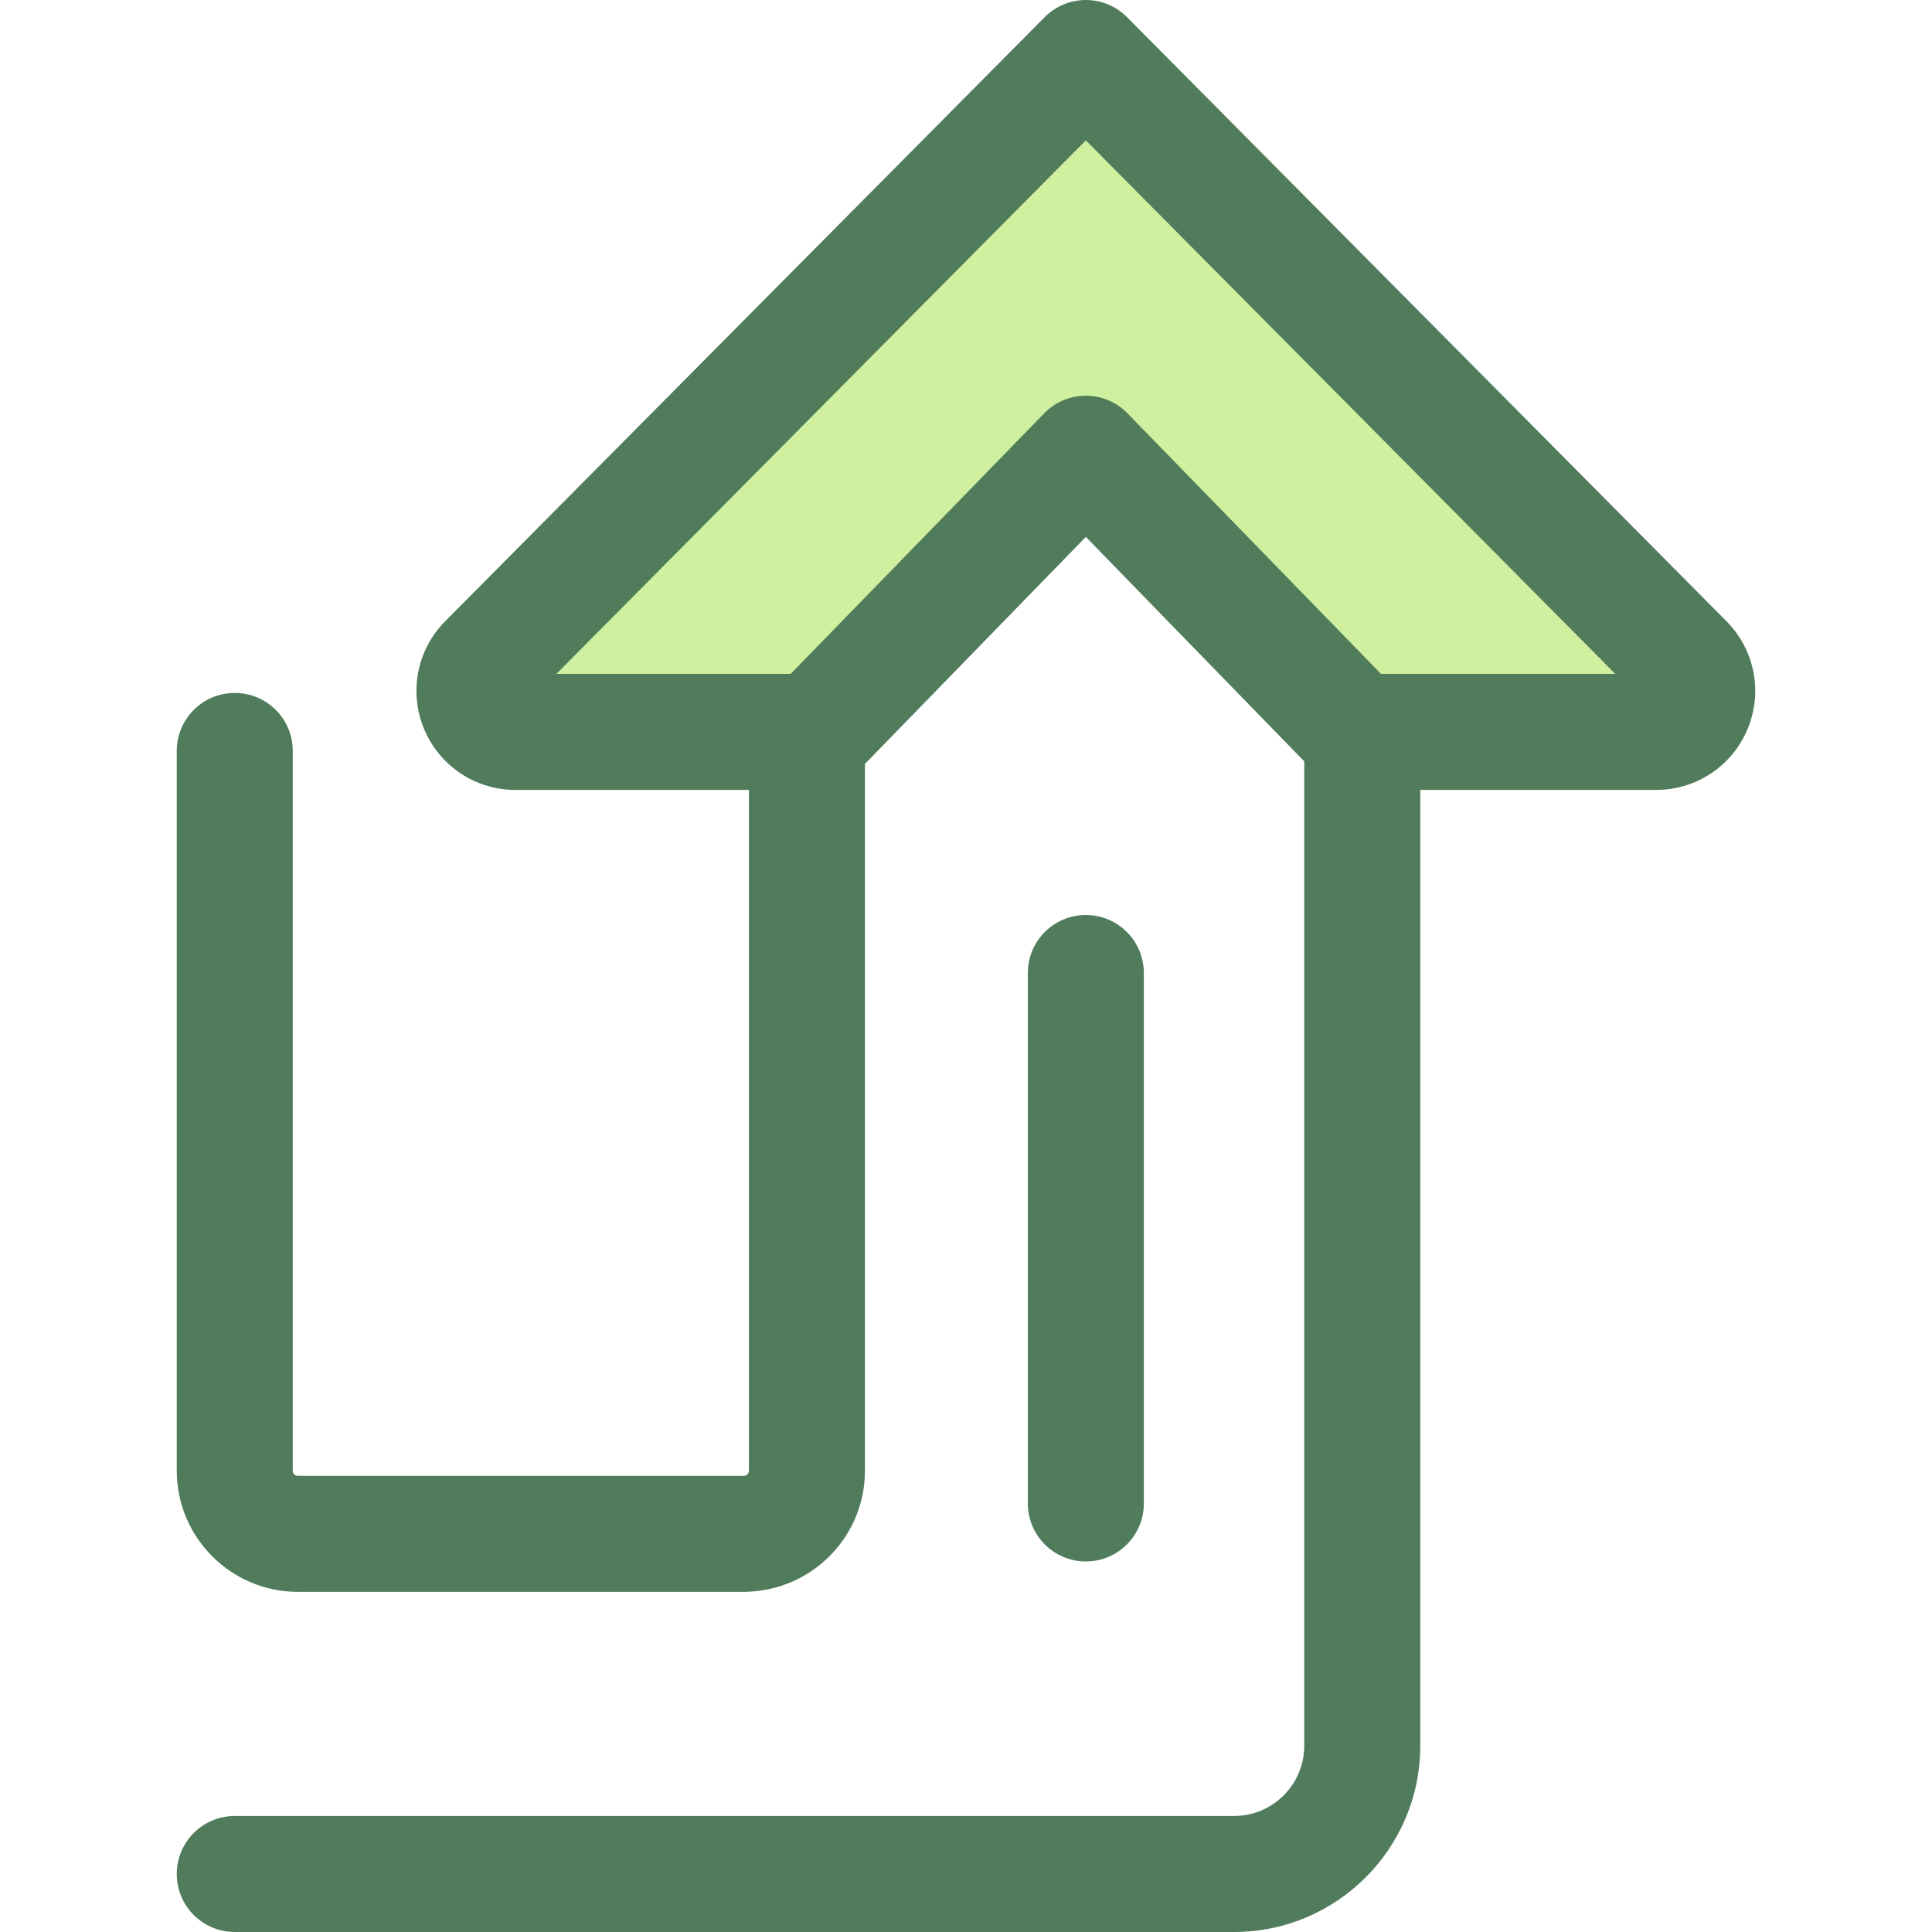
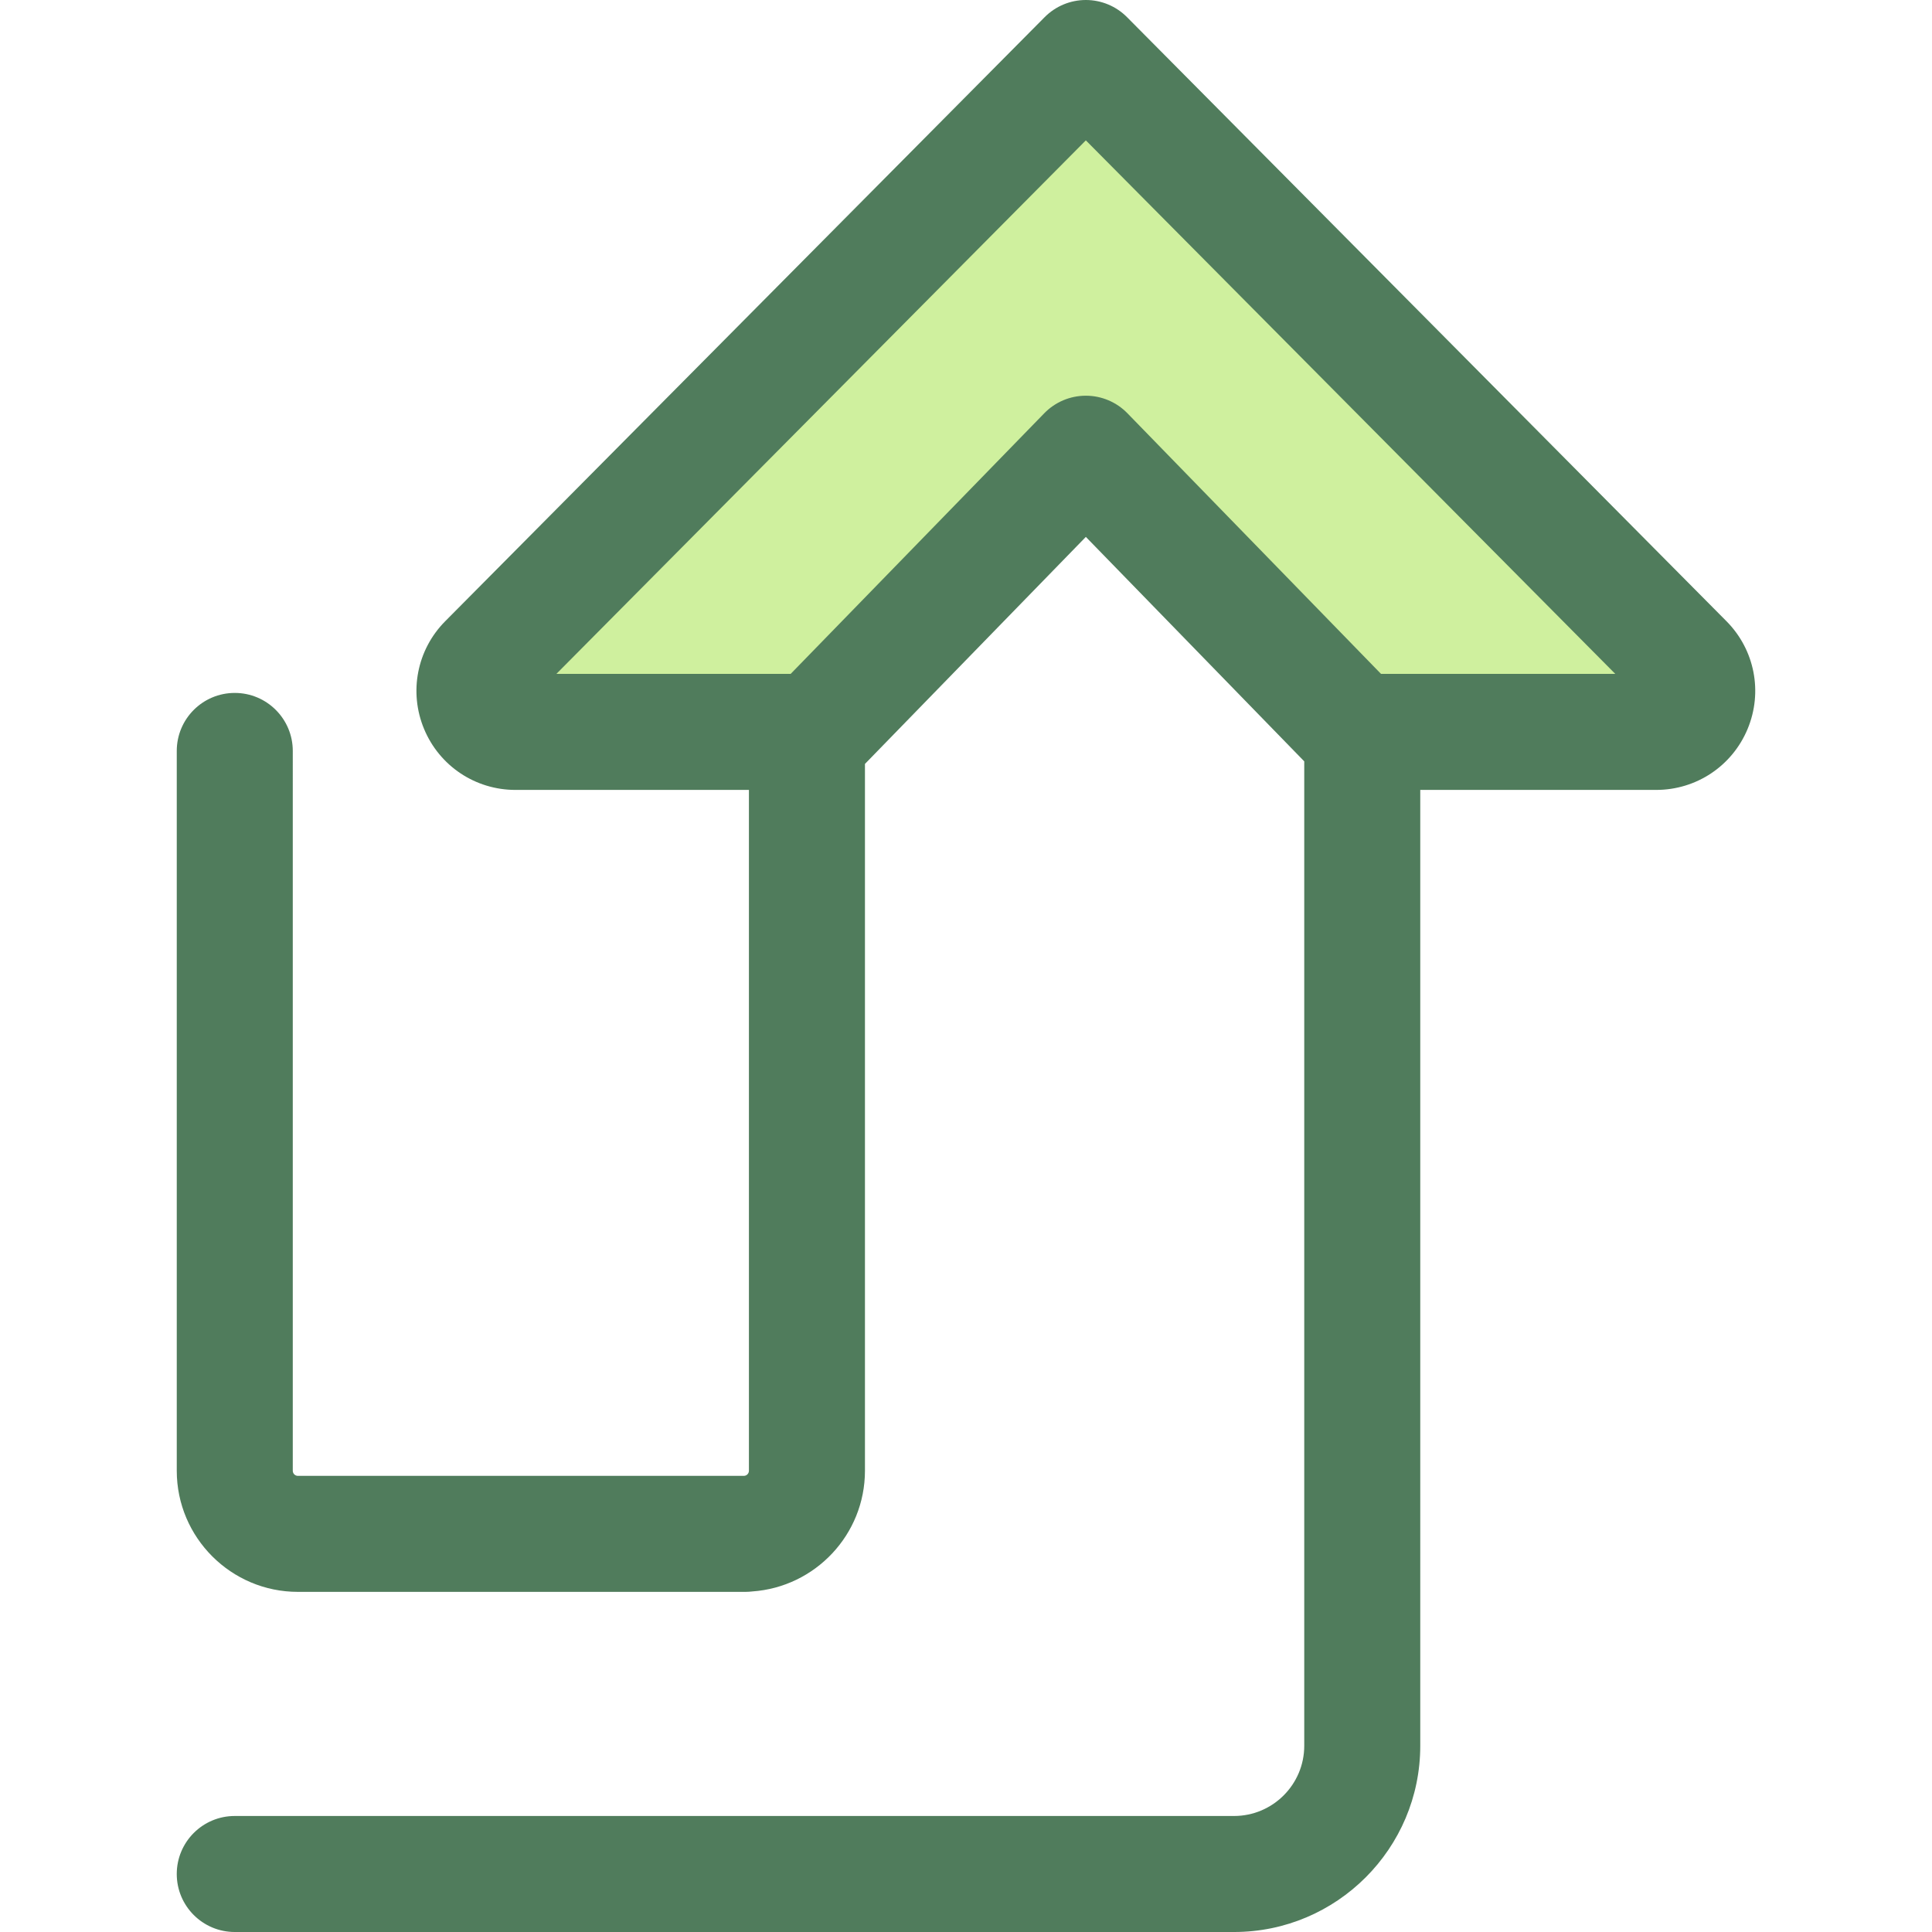
<svg xmlns="http://www.w3.org/2000/svg" height="800px" width="800px" version="1.1" id="Layer_1" viewBox="0 0 511.998 511.998" xml:space="preserve">
-   <path style="fill:#CFF09E;" d="M287.758,120.24l71.734,73.721h79.425c9.651,0,14.504-11.651,7.705-18.503L287.758,15.373  L128.894,175.46c-6.798,6.85-1.946,18.503,7.705,18.503h79.425L287.758,120.24z" />
+   <path style="fill:#CFF09E;" d="M287.758,120.24l71.734,73.721h79.425c9.651,0,14.504-11.651,7.705-18.503L287.758,15.373  L128.894,175.46c-6.798,6.85-1.946,18.503,7.705,18.503h79.425L287.758,120.24" />
  <g>
    <path style="fill:#507C5C;" d="M457.533,164.631L298.669,4.544C295.784,1.636,291.855,0,287.758,0s-8.026,1.636-10.912,4.544   L117.983,164.631c-7.484,7.542-9.68,18.752-5.596,28.56c4.085,9.808,13.588,16.145,24.213,16.145h61.872v180.43   c0,0.744-0.606,1.35-1.35,1.35H95.641H78.94c-0.746,0-1.351-0.606-1.351-1.35V199.005c0-8.491-6.883-15.373-15.373-15.373   s-15.373,6.883-15.373,15.373v190.759c0,17.697,14.398,32.096,32.097,32.096h16.701h101.482h0.438c0.607,0,1.204-0.045,1.792-0.112   c16.657-1.153,29.867-15.038,29.867-31.984V202.446l58.539-60.162l57.879,59.483v260.882c0,10.258-8.346,18.604-18.604,18.604   H62.215c-8.491,0-15.373,6.882-15.373,15.373s6.883,15.373,15.373,15.373h264.817c27.212,0,49.35-22.139,49.35-49.35V209.334   h62.533c10.624,0,20.128-6.337,24.213-16.145C467.213,183.383,465.016,172.173,457.533,164.631z M365.982,178.588l-67.206-69.069   c-2.893-2.975-6.867-4.652-11.018-4.652s-8.125,1.677-11.018,4.652l-67.206,69.069h-62.087L287.758,37.197l140.31,141.392H365.982z   " />
-     <path style="fill:#507C5C;" d="M287.758,413.8c-8.491,0-15.373-6.882-15.373-15.373V257.859c0-8.491,6.883-15.373,15.373-15.373   s15.373,6.883,15.373,15.373v140.568C303.131,406.918,296.248,413.8,287.758,413.8z" />
  </g>
</svg>